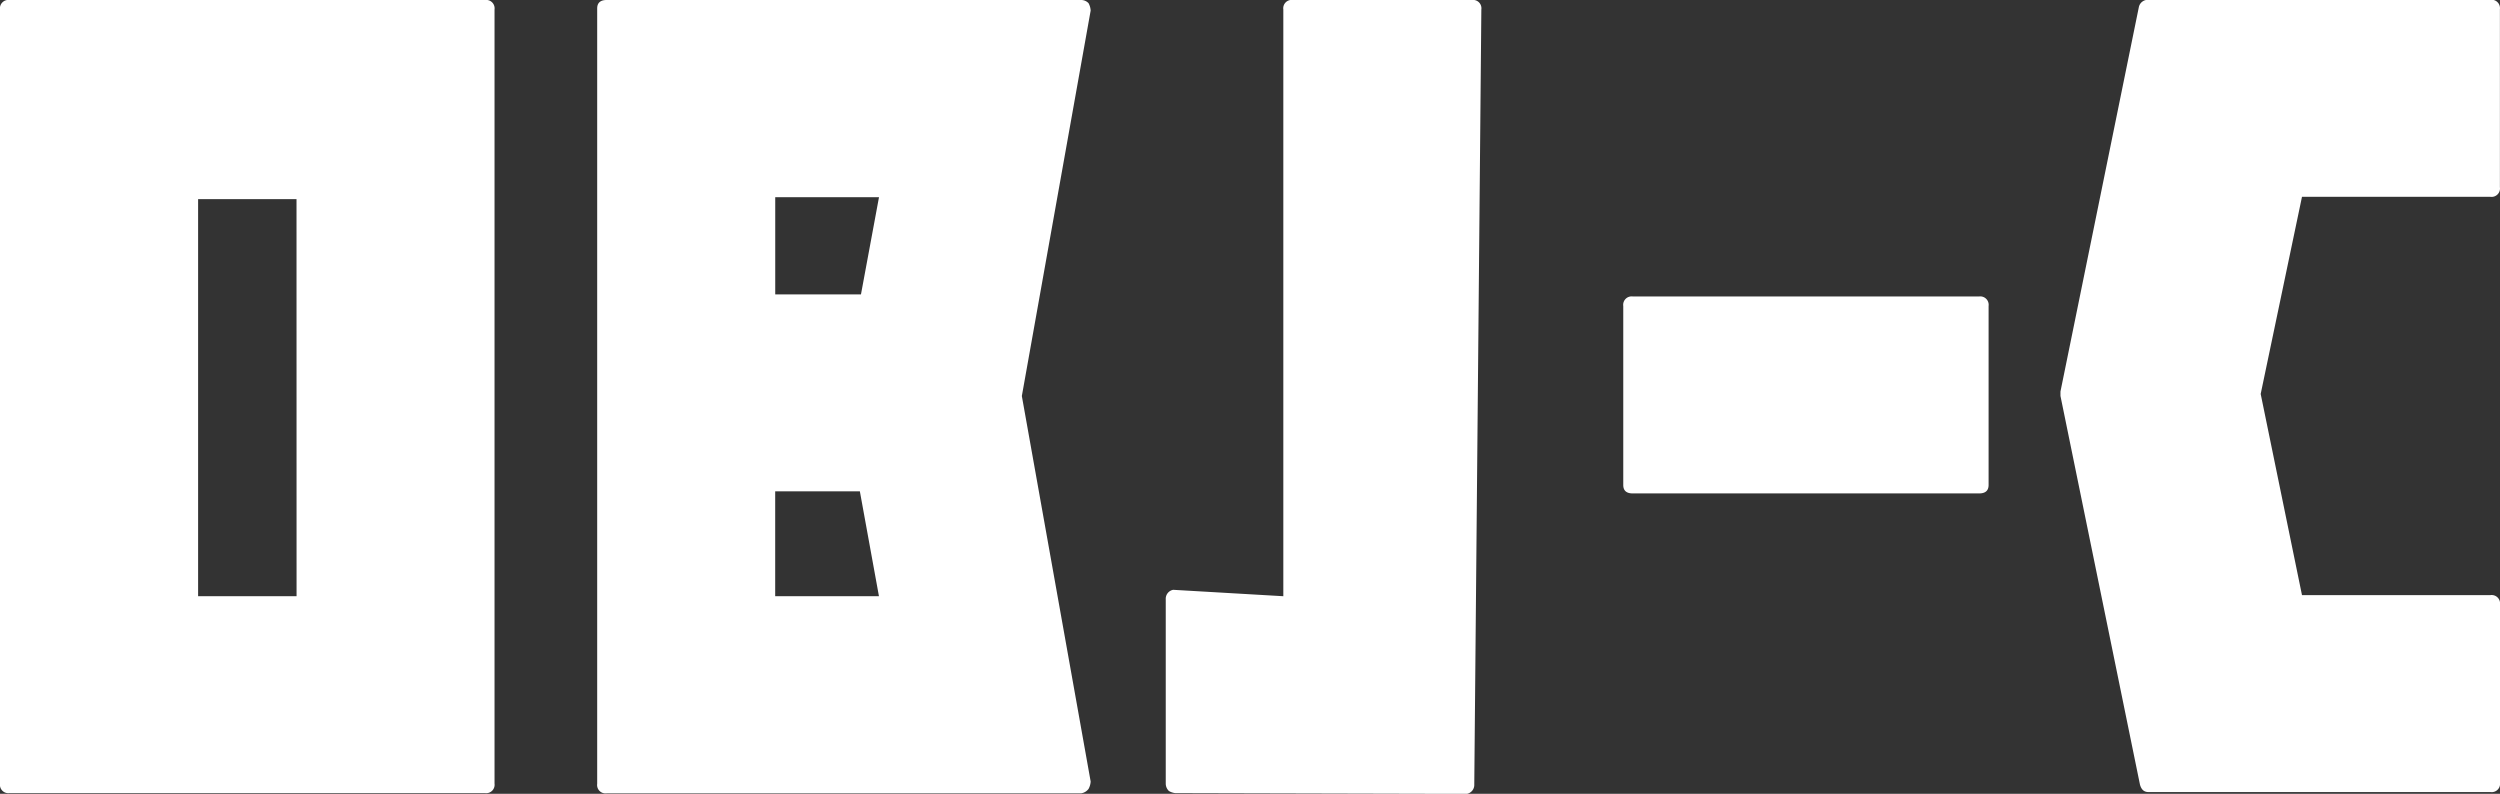
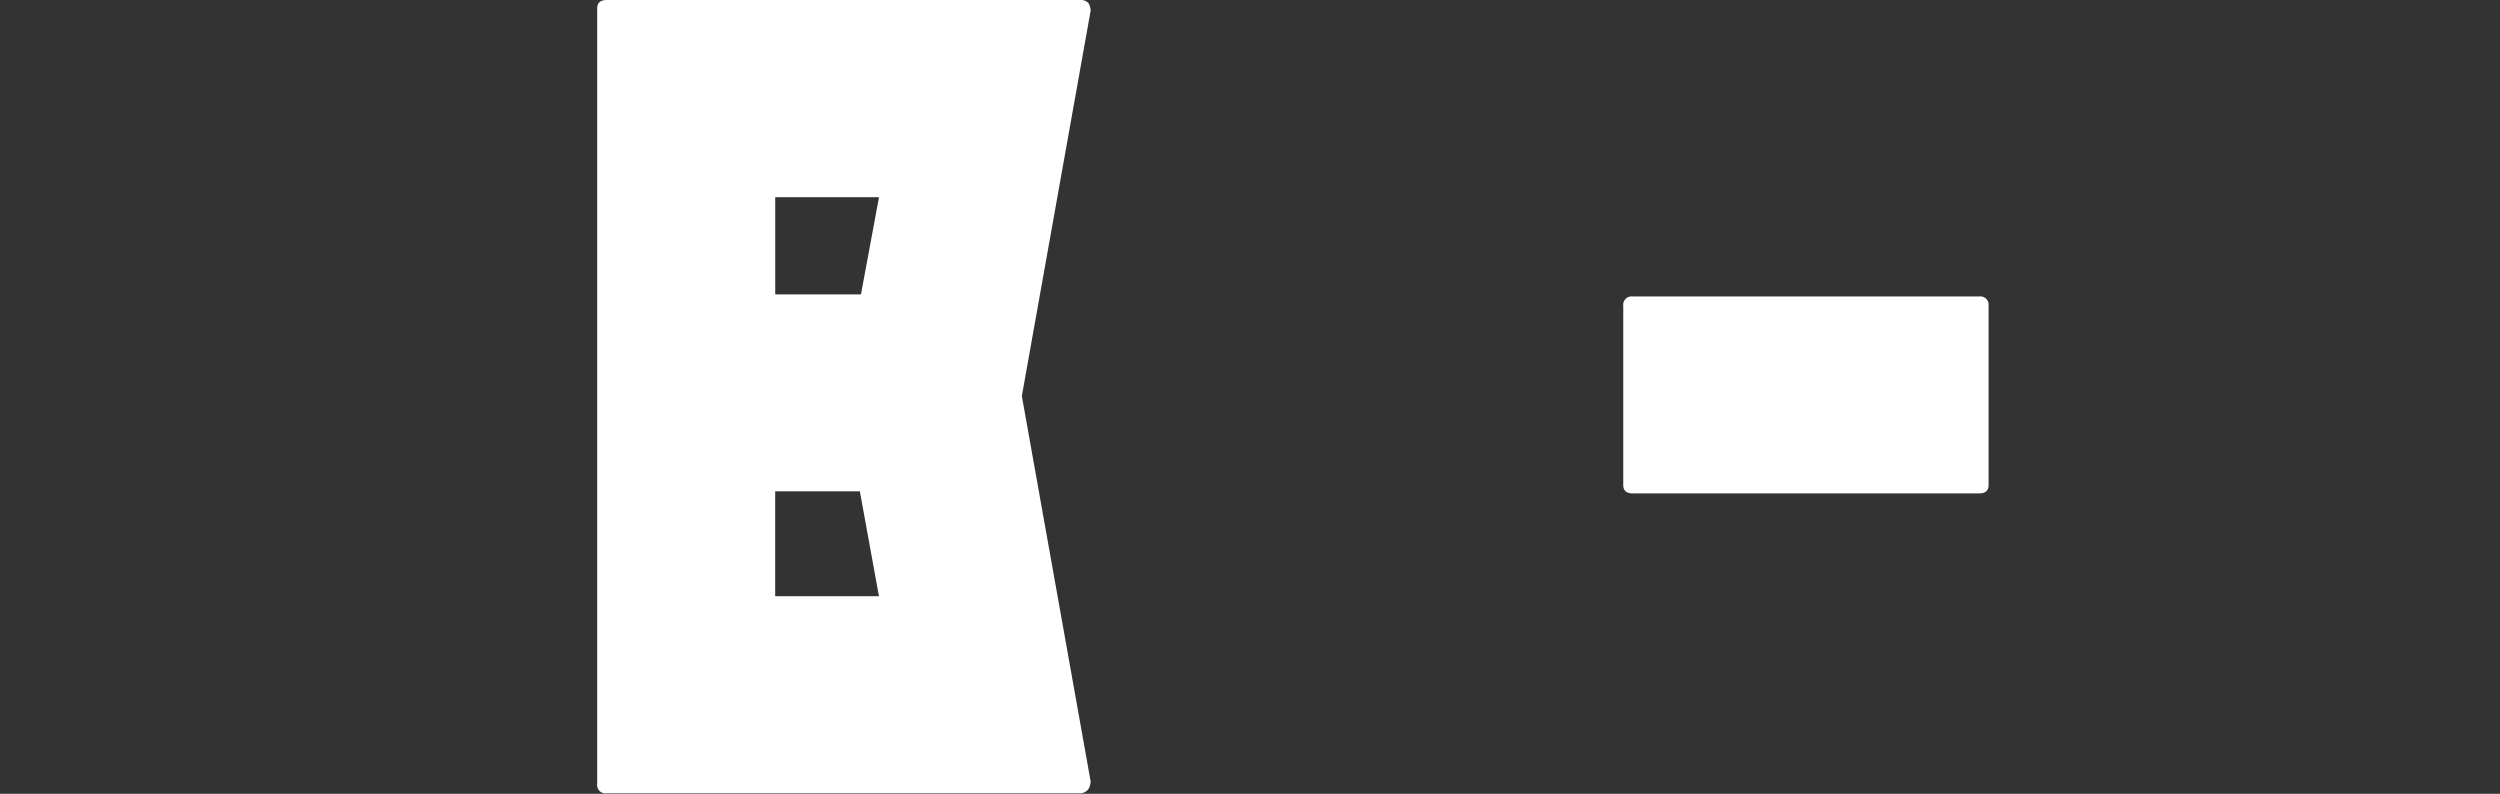
<svg xmlns="http://www.w3.org/2000/svg" width="56.599" height="17.972" viewBox="0 0 56.599 17.972">
  <rect x="0" y="0" width="56.599" height="17.972" fill="#333333" stroke="none" />
  <g transform="translate(0 0)">
-     <path d="M748.995,43.544a.191.191,0,0,1,.216.216V61.284a.191.191,0,0,1-.216.216H738.231a.191.191,0,0,1-.216-.216V43.76a.191.191,0,0,1,.216-.216Zm-4.267,4.508H742.5v8.99h2.229Z" transform="translate(-738.015 -43.544)" fill="#fff" />
    <path d="M766.106,61.237a.392.392,0,0,1-.048.168.261.261,0,0,1-.168.1h-10.74a.191.191,0,0,1-.216-.216V43.736c0-.127.072-.192.216-.192h10.74a.23.23,0,0,1,.168.072.386.386,0,0,1,.048.168l-1.558,8.726Zm-5.2-11.028.408-2.2h-2.349v2.2Zm-1.942,4.459v2.374h2.349l-.432-2.374Z" transform="translate(-741.414 -43.544)" fill="#fff" />
-     <path d="M778.188,43.76l-.16,17.541a.207.207,0,0,1-.168.216l-6.576-.017h-.025a.368.368,0,0,1-.144-.048.233.233,0,0,1-.072-.168V57.113a.207.207,0,0,1,.168-.216l2.494.145V43.76a.19.19,0,0,1,.216-.216h4.051A.19.19,0,0,1,778.188,43.76Z" transform="translate(-744.651 -43.544)" fill="#fff" />
    <path d="M792.275,52.16v4.051c0,.129-.072.192-.216.192H784.22c-.144,0-.216-.063-.216-.192V52.16a.191.191,0,0,1,.216-.216h7.839A.191.191,0,0,1,792.275,52.16Z" transform="translate(-747.254 -45.232)" fill="#fff" />
-     <path d="M800.925,52.463l.935,4.554h4.267a.191.191,0,0,1,.216.216V61.26a.19.19,0,0,1-.216.216h-7.743c-.1,0-.16-.055-.192-.168l-1.8-8.8v-.1l1.774-8.7a.208.208,0,0,1,.216-.168h7.743a.191.191,0,0,1,.216.216v4.027a.191.191,0,0,1-.216.217H801.86Z" transform="translate(-749.744 -43.544)" fill="#fff" />
  </g>
</svg>